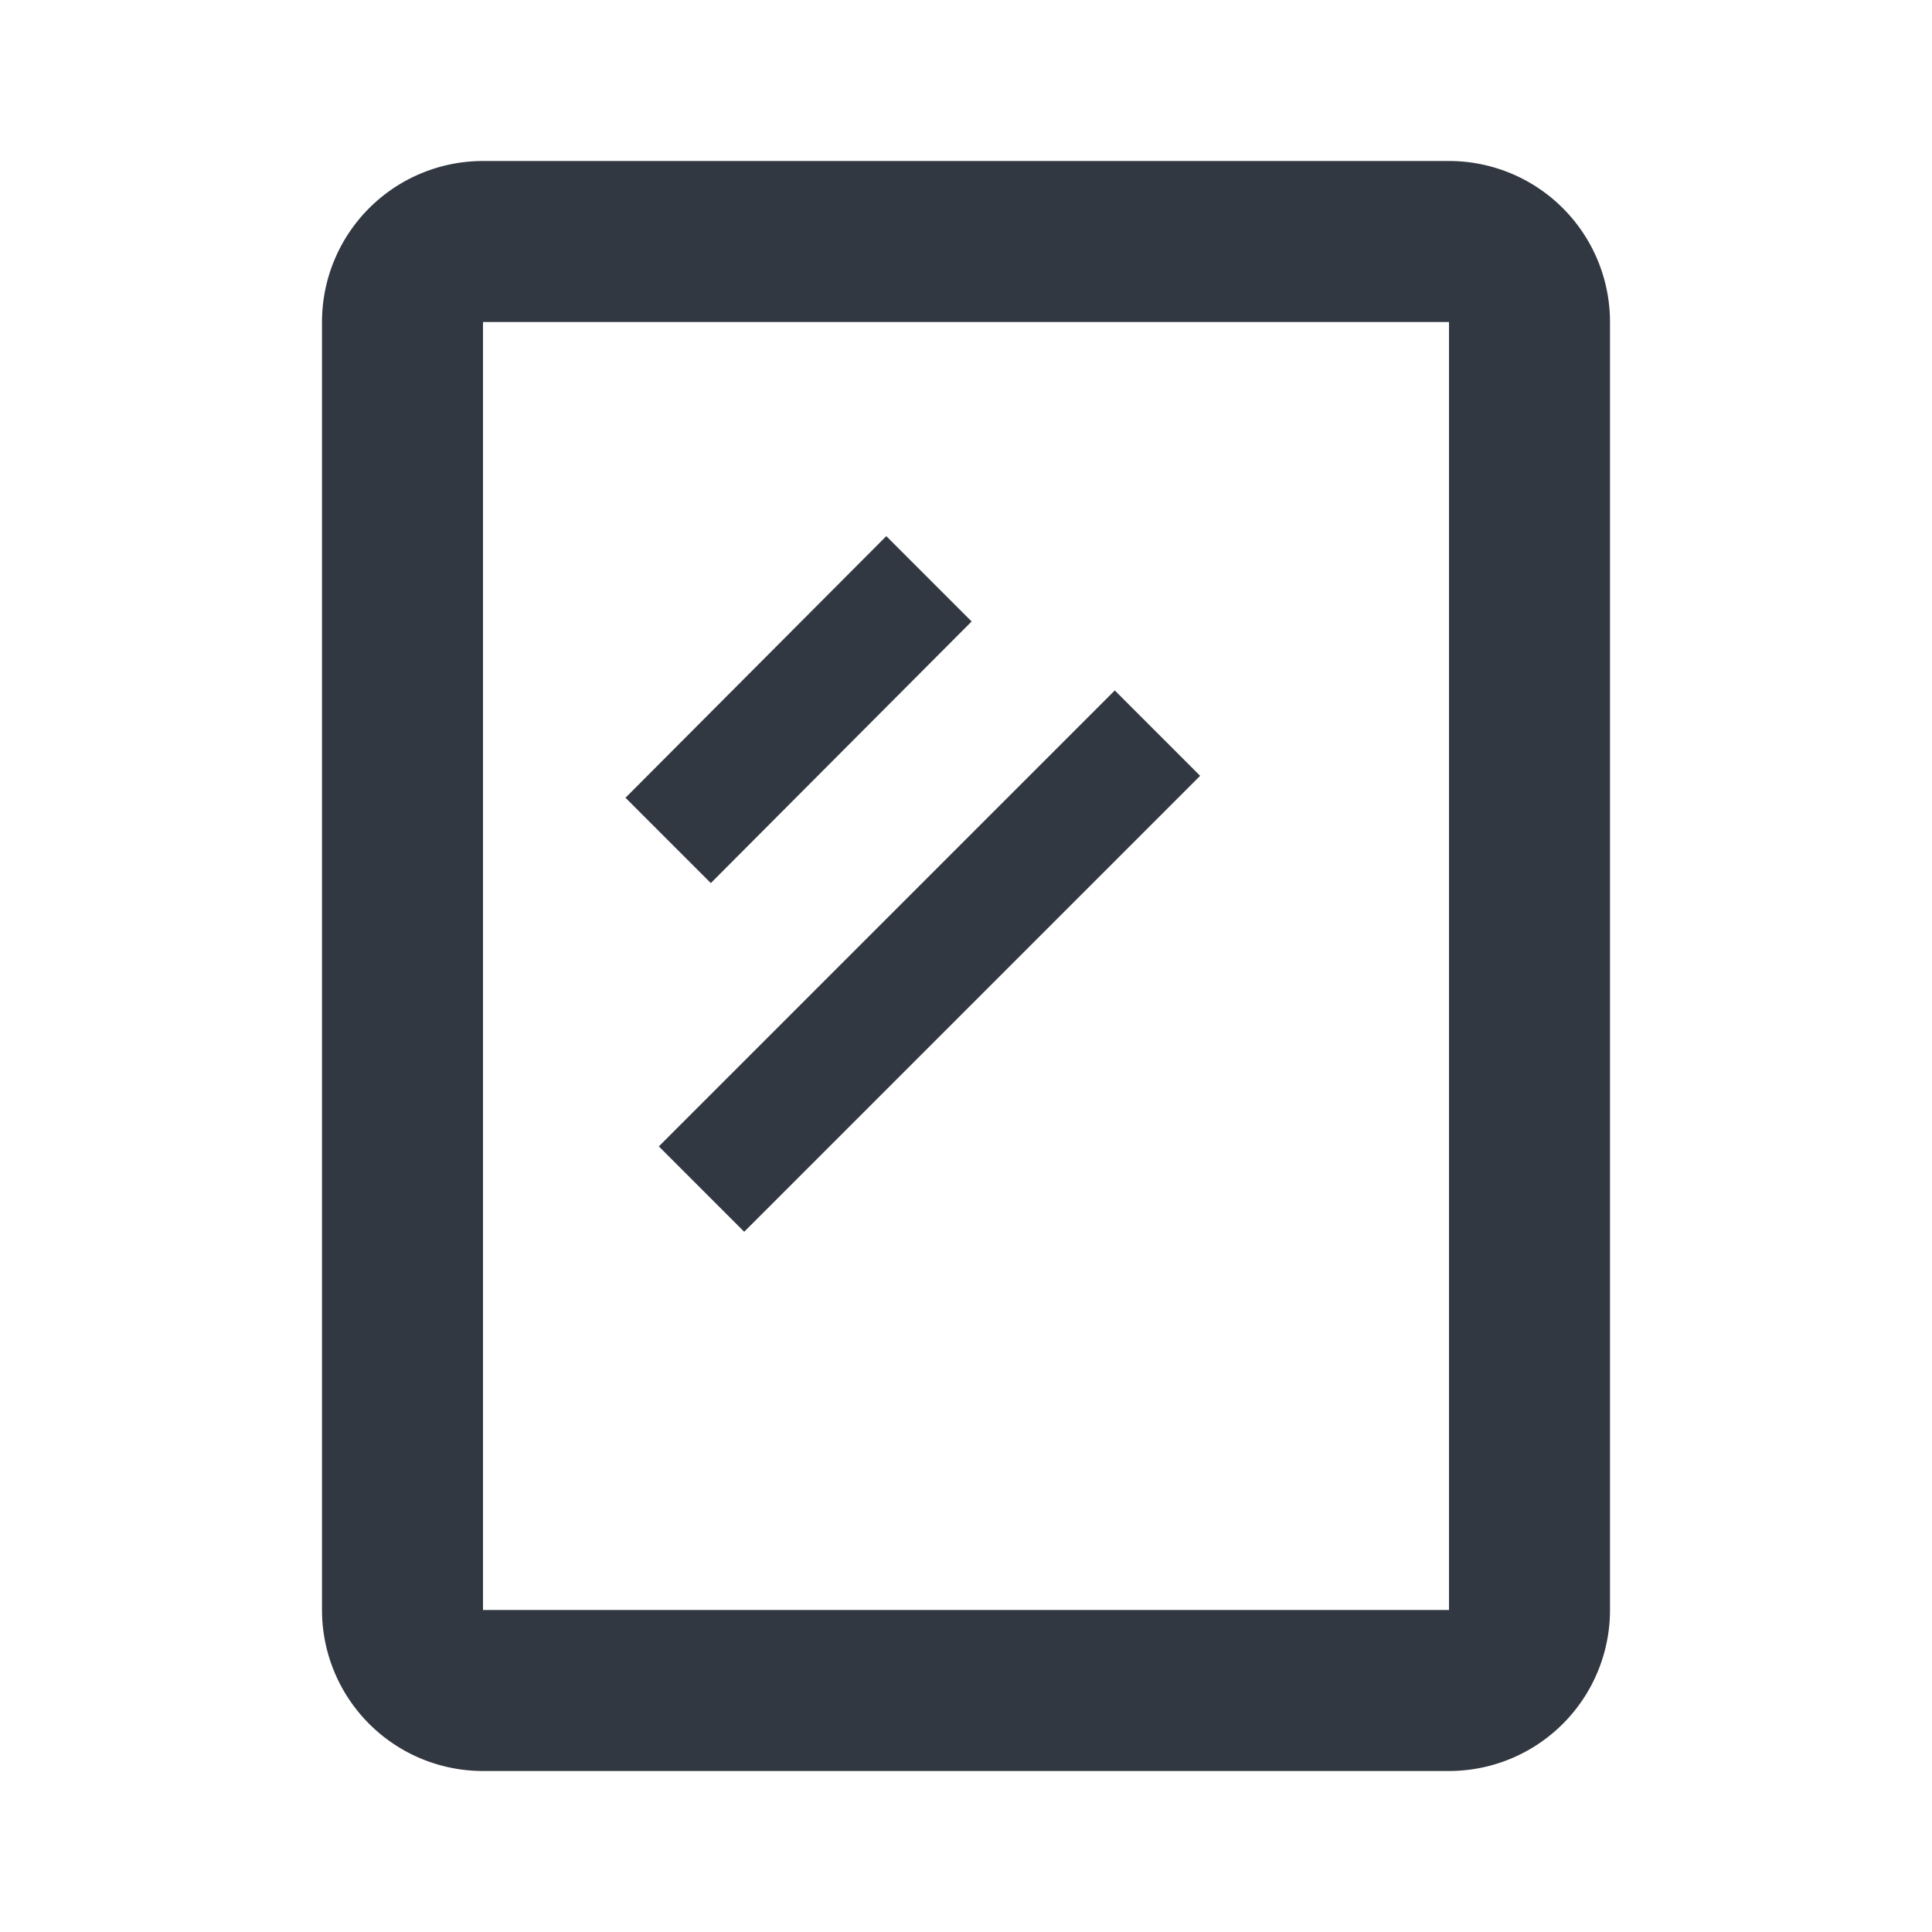
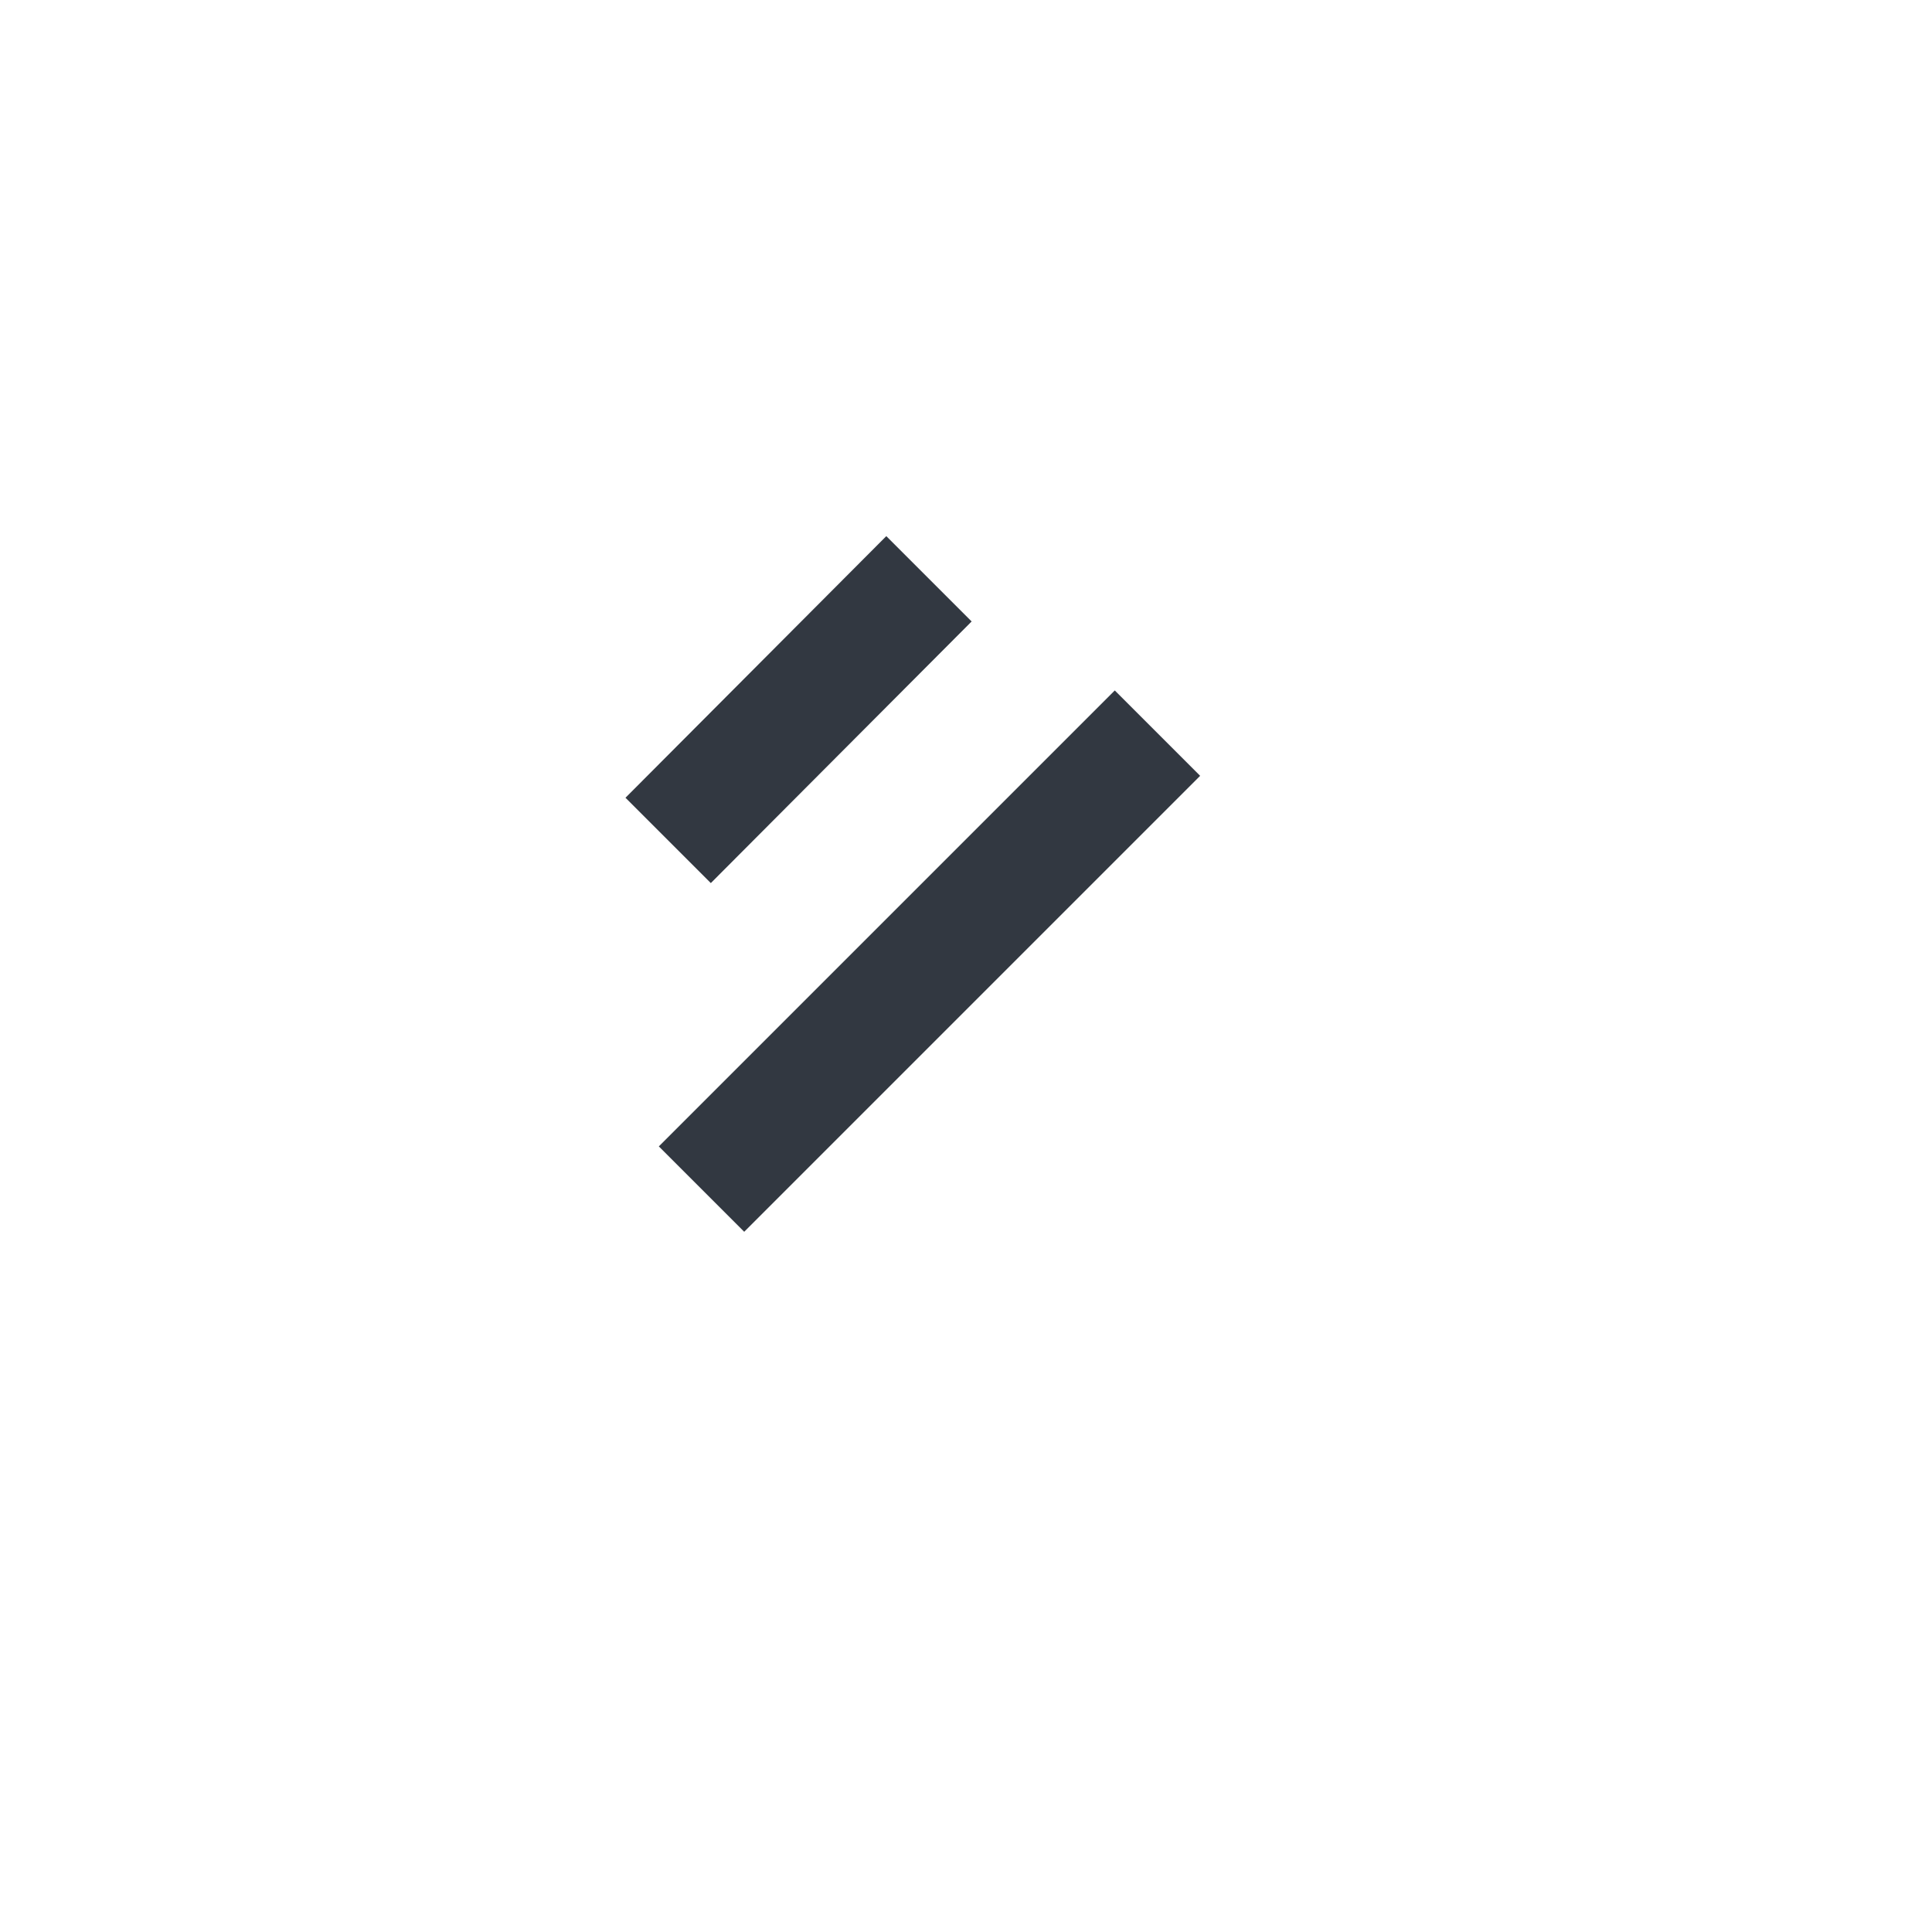
<svg xmlns="http://www.w3.org/2000/svg" viewBox="0 0 24 24" height="800px" width="800px">
-   <path fill="#323841" d="M4,20V4A2,2,0,0,1,6,2H18a2,2,0,0,1,2,2V20a2,2,0,0,1-2,2H6a2,2,0,0,1-2-2M18,4H6V20H18Z" />
  <polyline fill="#323841" points="7.77 9.91 11.01 6.66 12.07 7.72 8.83 10.97 7.77 9.91" />
  <rect fill="#323841" transform="translate(-5.06 11.66) rotate(-45)" height="1.5" width="8.01" y="11.19" x="7.54" />
  <rect fill="none" transform="translate(24 0) rotate(90)" height="24" width="24" />
</svg>